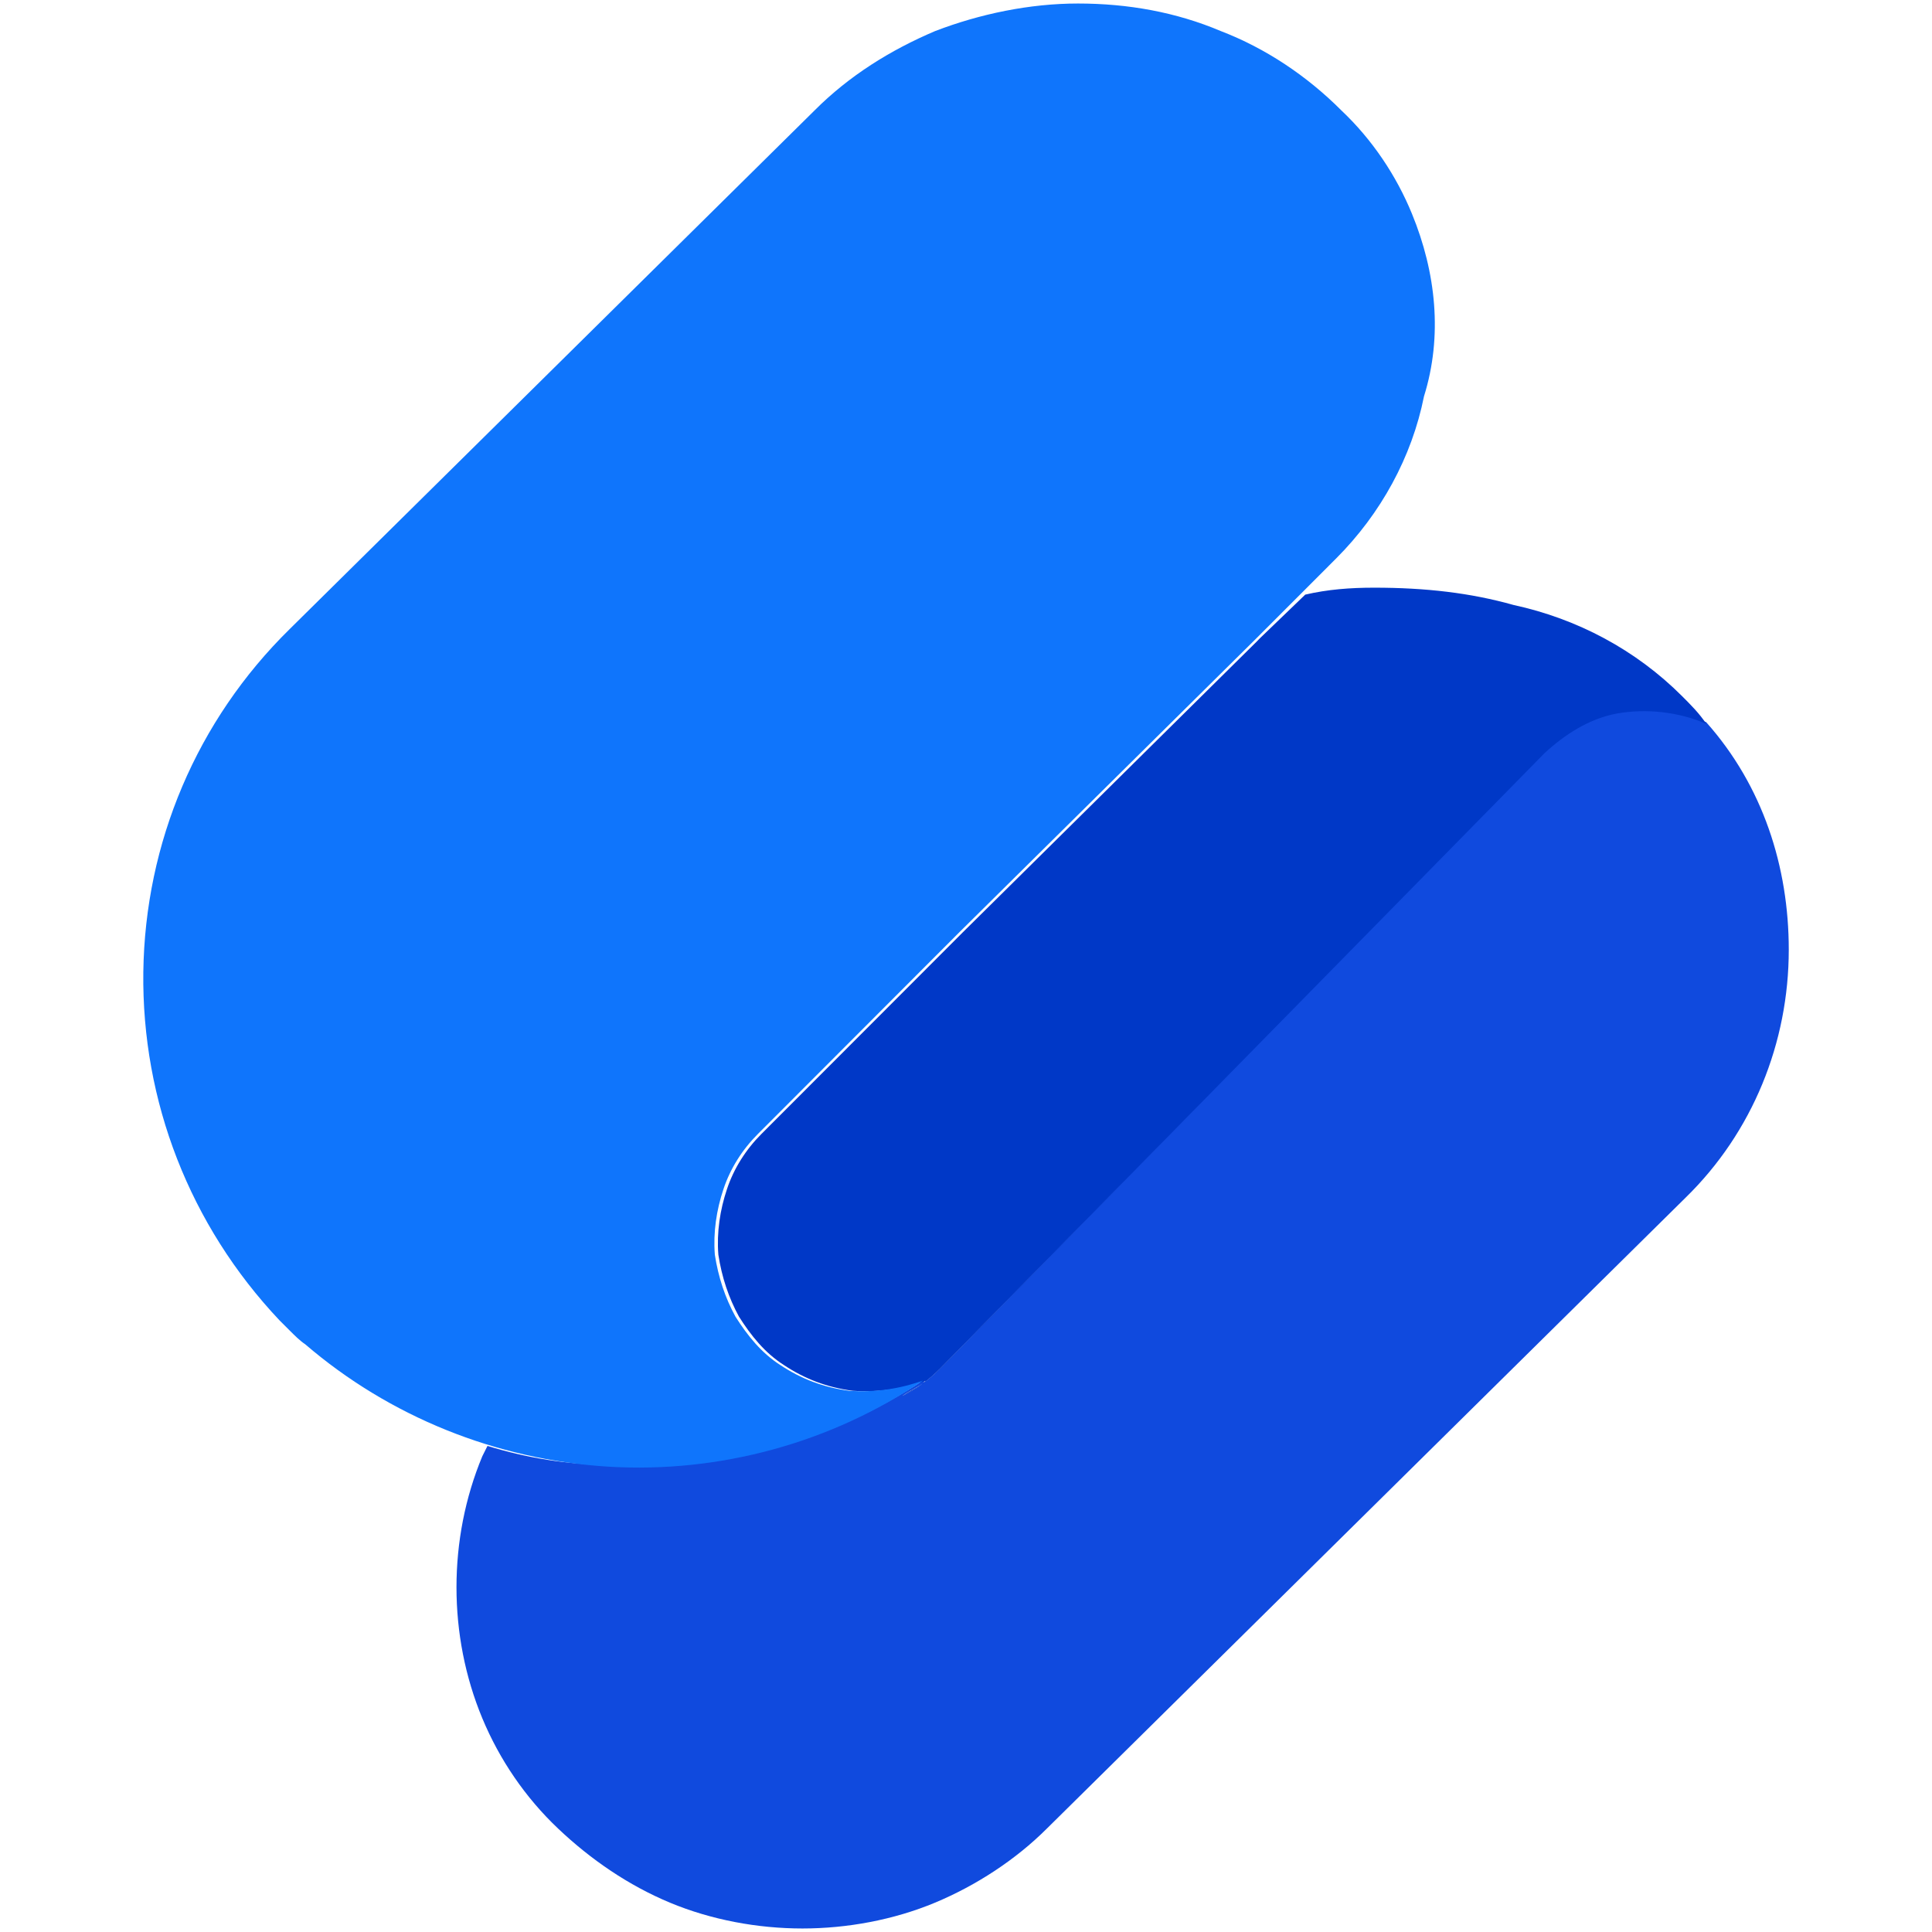
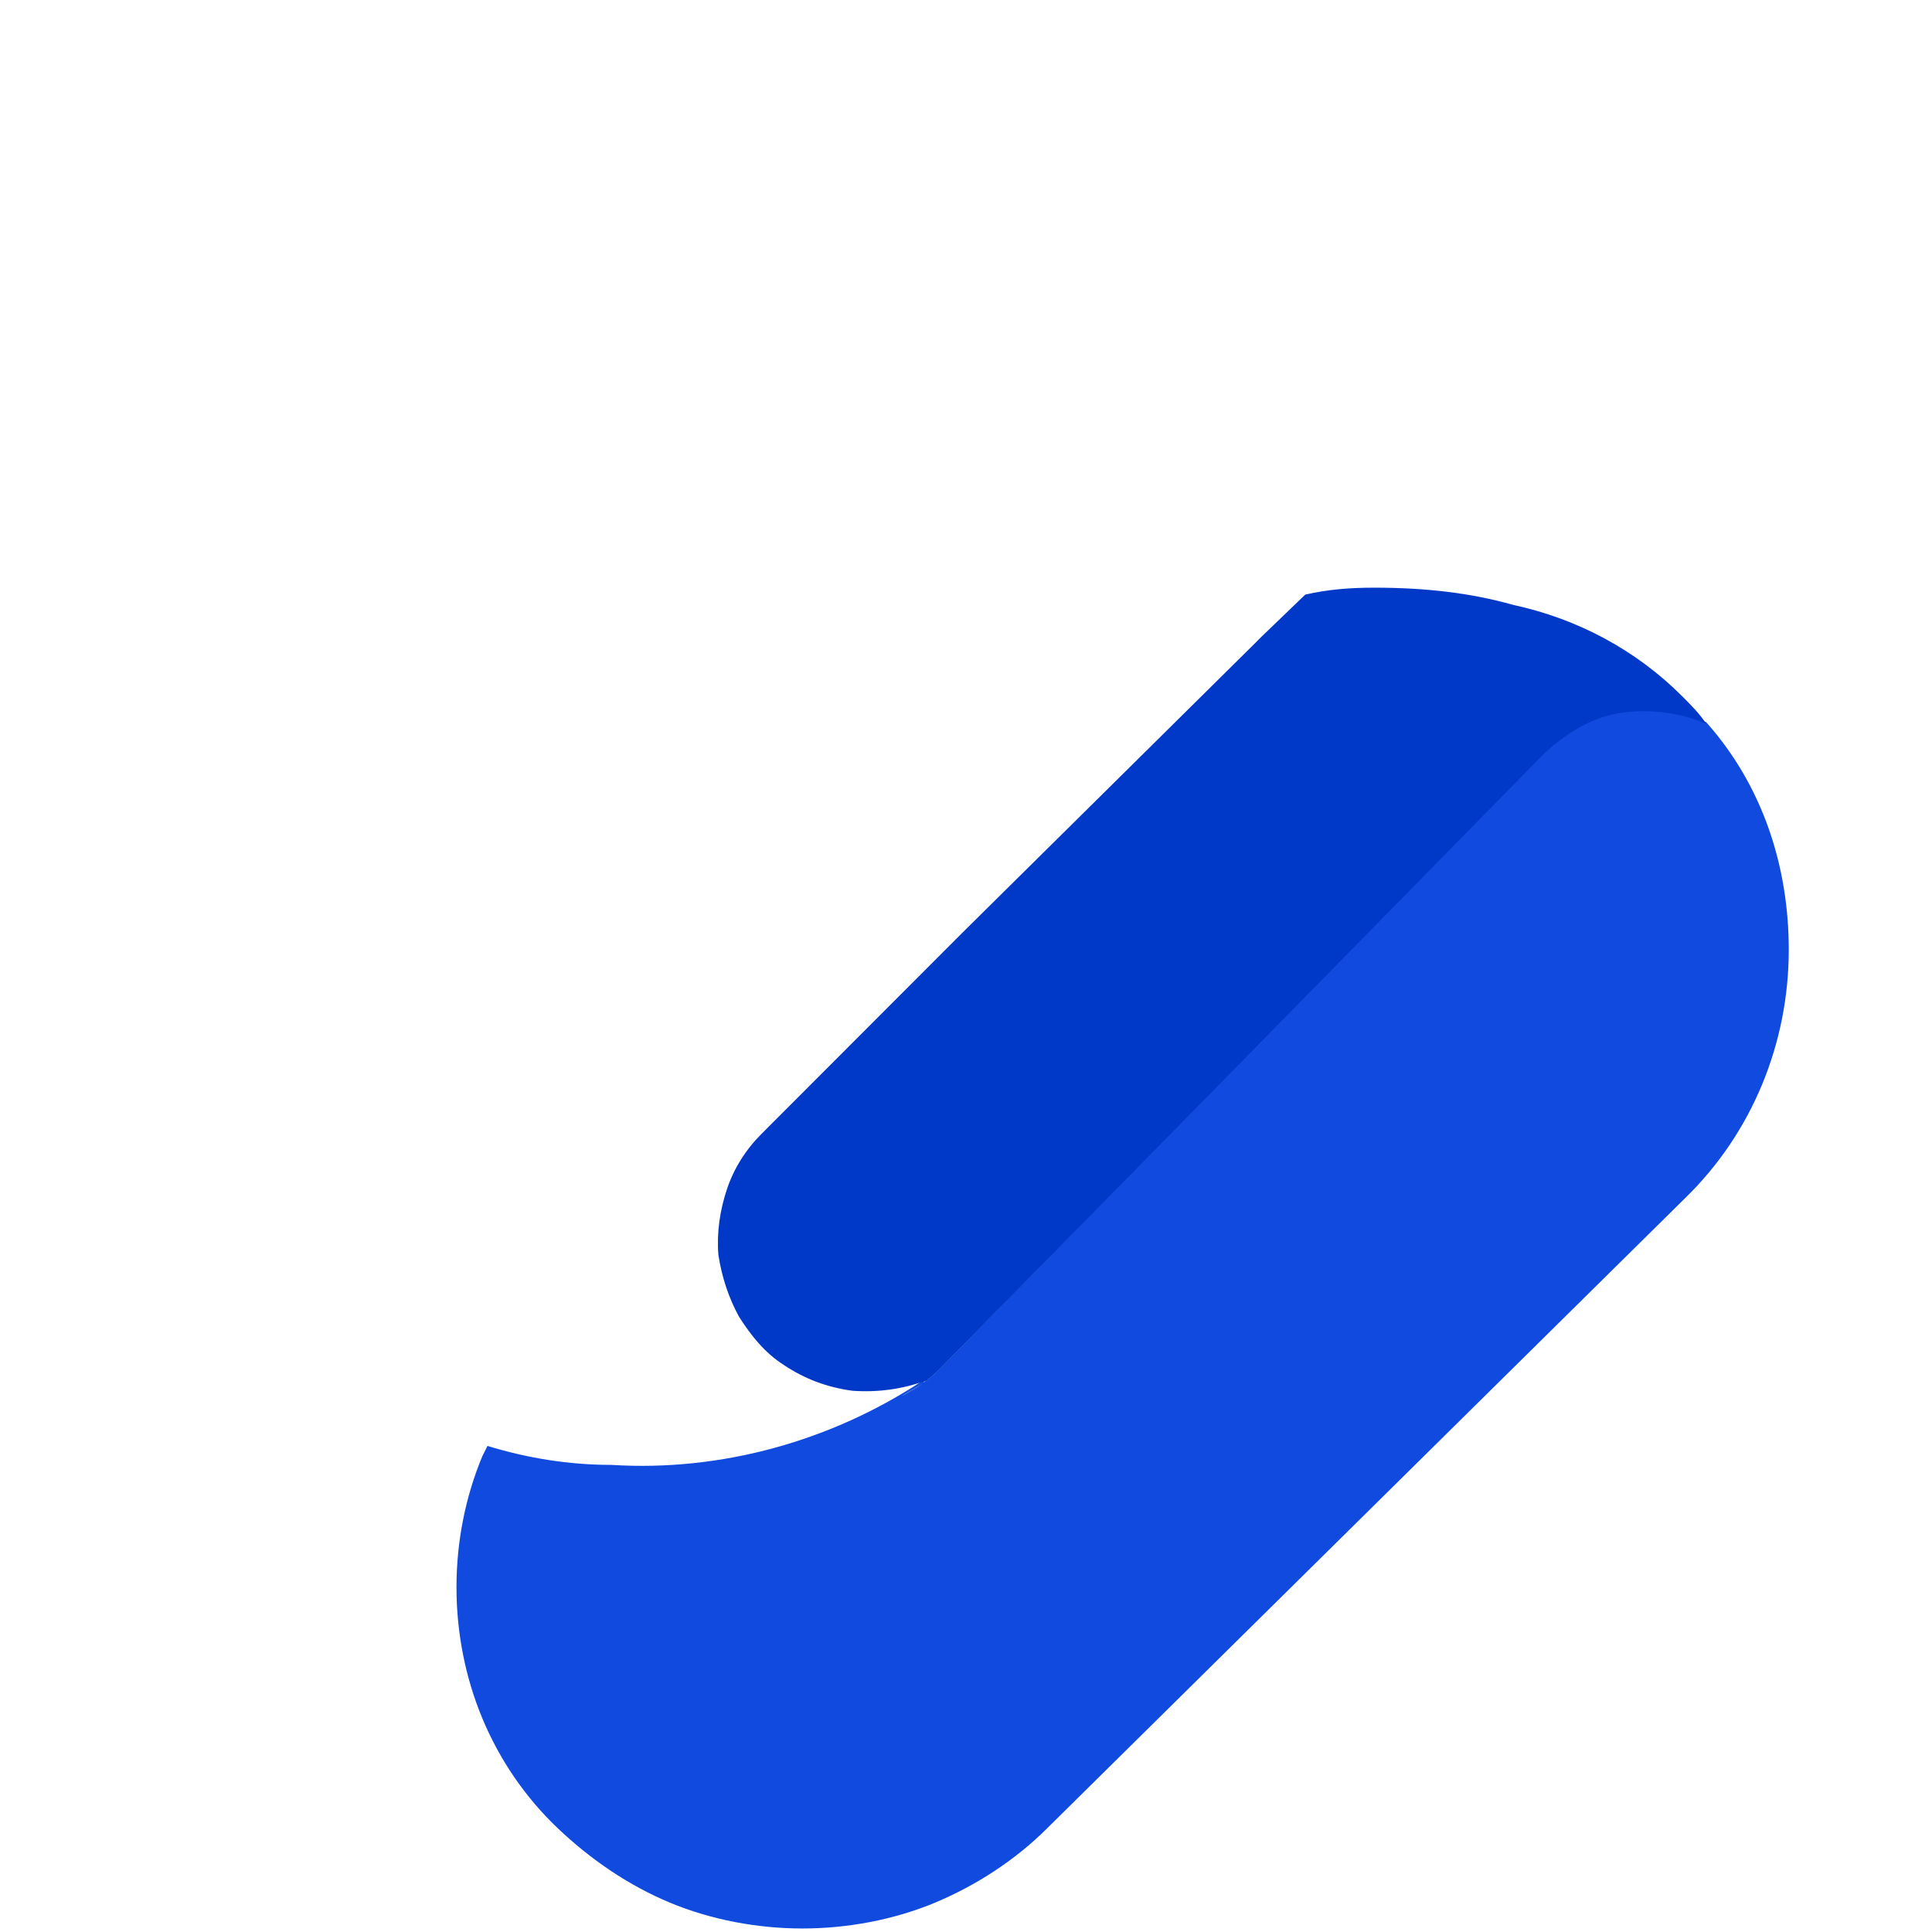
<svg xmlns="http://www.w3.org/2000/svg" width="22" height="22" viewBox="0 0 22 22" fill="none">
  <path d="M5.551 16.465C5.531 16.505 5.512 16.544 5.492 16.583C5.296 17.054 5.198 17.564 5.198 18.075C5.198 18.585 5.296 19.095 5.492 19.566C5.688 20.037 5.982 20.469 6.355 20.822C6.727 21.175 7.158 21.47 7.629 21.666C8.099 21.862 8.628 21.96 9.138 21.96C9.647 21.96 10.177 21.862 10.647 21.666C11.117 21.47 11.568 21.175 11.921 20.822L19.193 13.639C19.957 12.894 20.369 11.873 20.369 10.814C20.369 9.872 20.075 8.949 19.428 8.223C19.114 8.086 18.761 8.047 18.409 8.106C18.095 8.164 17.821 8.341 17.585 8.557L10.706 15.582C10.569 15.72 10.431 15.818 10.275 15.896C10.353 15.837 10.451 15.798 10.529 15.739H10.51C10.51 15.739 10.529 15.739 10.529 15.72C10.529 15.72 10.549 15.72 10.549 15.7C10.529 15.7 10.529 15.72 10.51 15.72C9.471 16.407 8.217 16.76 6.962 16.681C6.472 16.681 6.002 16.603 5.551 16.465Z" fill="#104ADE" />
  <path d="M10.512 15.739C10.532 15.739 10.532 15.719 10.551 15.719C10.277 15.818 10.003 15.857 9.709 15.837C9.415 15.798 9.16 15.7 8.925 15.543C8.709 15.405 8.552 15.209 8.415 14.993C8.297 14.777 8.219 14.542 8.18 14.287C8.16 14.032 8.199 13.777 8.278 13.541C8.356 13.306 8.493 13.09 8.67 12.913L10.963 10.617L14.315 7.301C14.315 7.301 14.315 7.301 14.334 7.281L14.354 7.261L14.863 6.771C15.118 6.712 15.373 6.692 15.647 6.692C16.235 6.692 16.745 6.751 17.235 6.889C17.96 7.046 18.627 7.399 19.156 7.929C19.254 8.027 19.352 8.125 19.43 8.243C19.117 8.105 18.744 8.066 18.411 8.125C18.097 8.184 17.823 8.36 17.588 8.576L10.708 15.582C10.571 15.719 10.434 15.818 10.277 15.896C10.355 15.837 10.453 15.798 10.532 15.739C10.512 15.739 10.512 15.739 10.512 15.739Z" fill="#0038C7" />
-   <path d="M16.078 2.434C15.901 2.002 15.627 1.59 15.274 1.257C14.882 0.864 14.412 0.55 13.902 0.354C13.392 0.138 12.844 0.04 12.275 0.04C11.726 0.04 11.158 0.158 10.648 0.354C10.139 0.57 9.668 0.864 9.276 1.257L3.298 7.164C2.24 8.204 1.652 9.597 1.632 11.069C1.613 12.54 2.162 13.953 3.181 15.033L3.24 15.092L3.298 15.15C3.357 15.209 3.416 15.268 3.475 15.307C4.435 16.132 5.65 16.622 6.924 16.701C8.198 16.779 9.472 16.426 10.511 15.72C10.237 15.818 9.962 15.857 9.668 15.837C9.374 15.798 9.12 15.7 8.884 15.543C8.669 15.405 8.512 15.209 8.375 14.993C8.257 14.778 8.179 14.542 8.14 14.287C8.12 14.032 8.159 13.777 8.238 13.541C8.316 13.306 8.453 13.09 8.63 12.913L10.923 10.617L14.274 7.301C14.294 7.281 14.294 7.281 14.313 7.262L15.215 6.359C15.725 5.849 16.078 5.201 16.215 4.514C16.43 3.827 16.352 3.101 16.078 2.434Z" fill="#0F75FC" />
</svg>